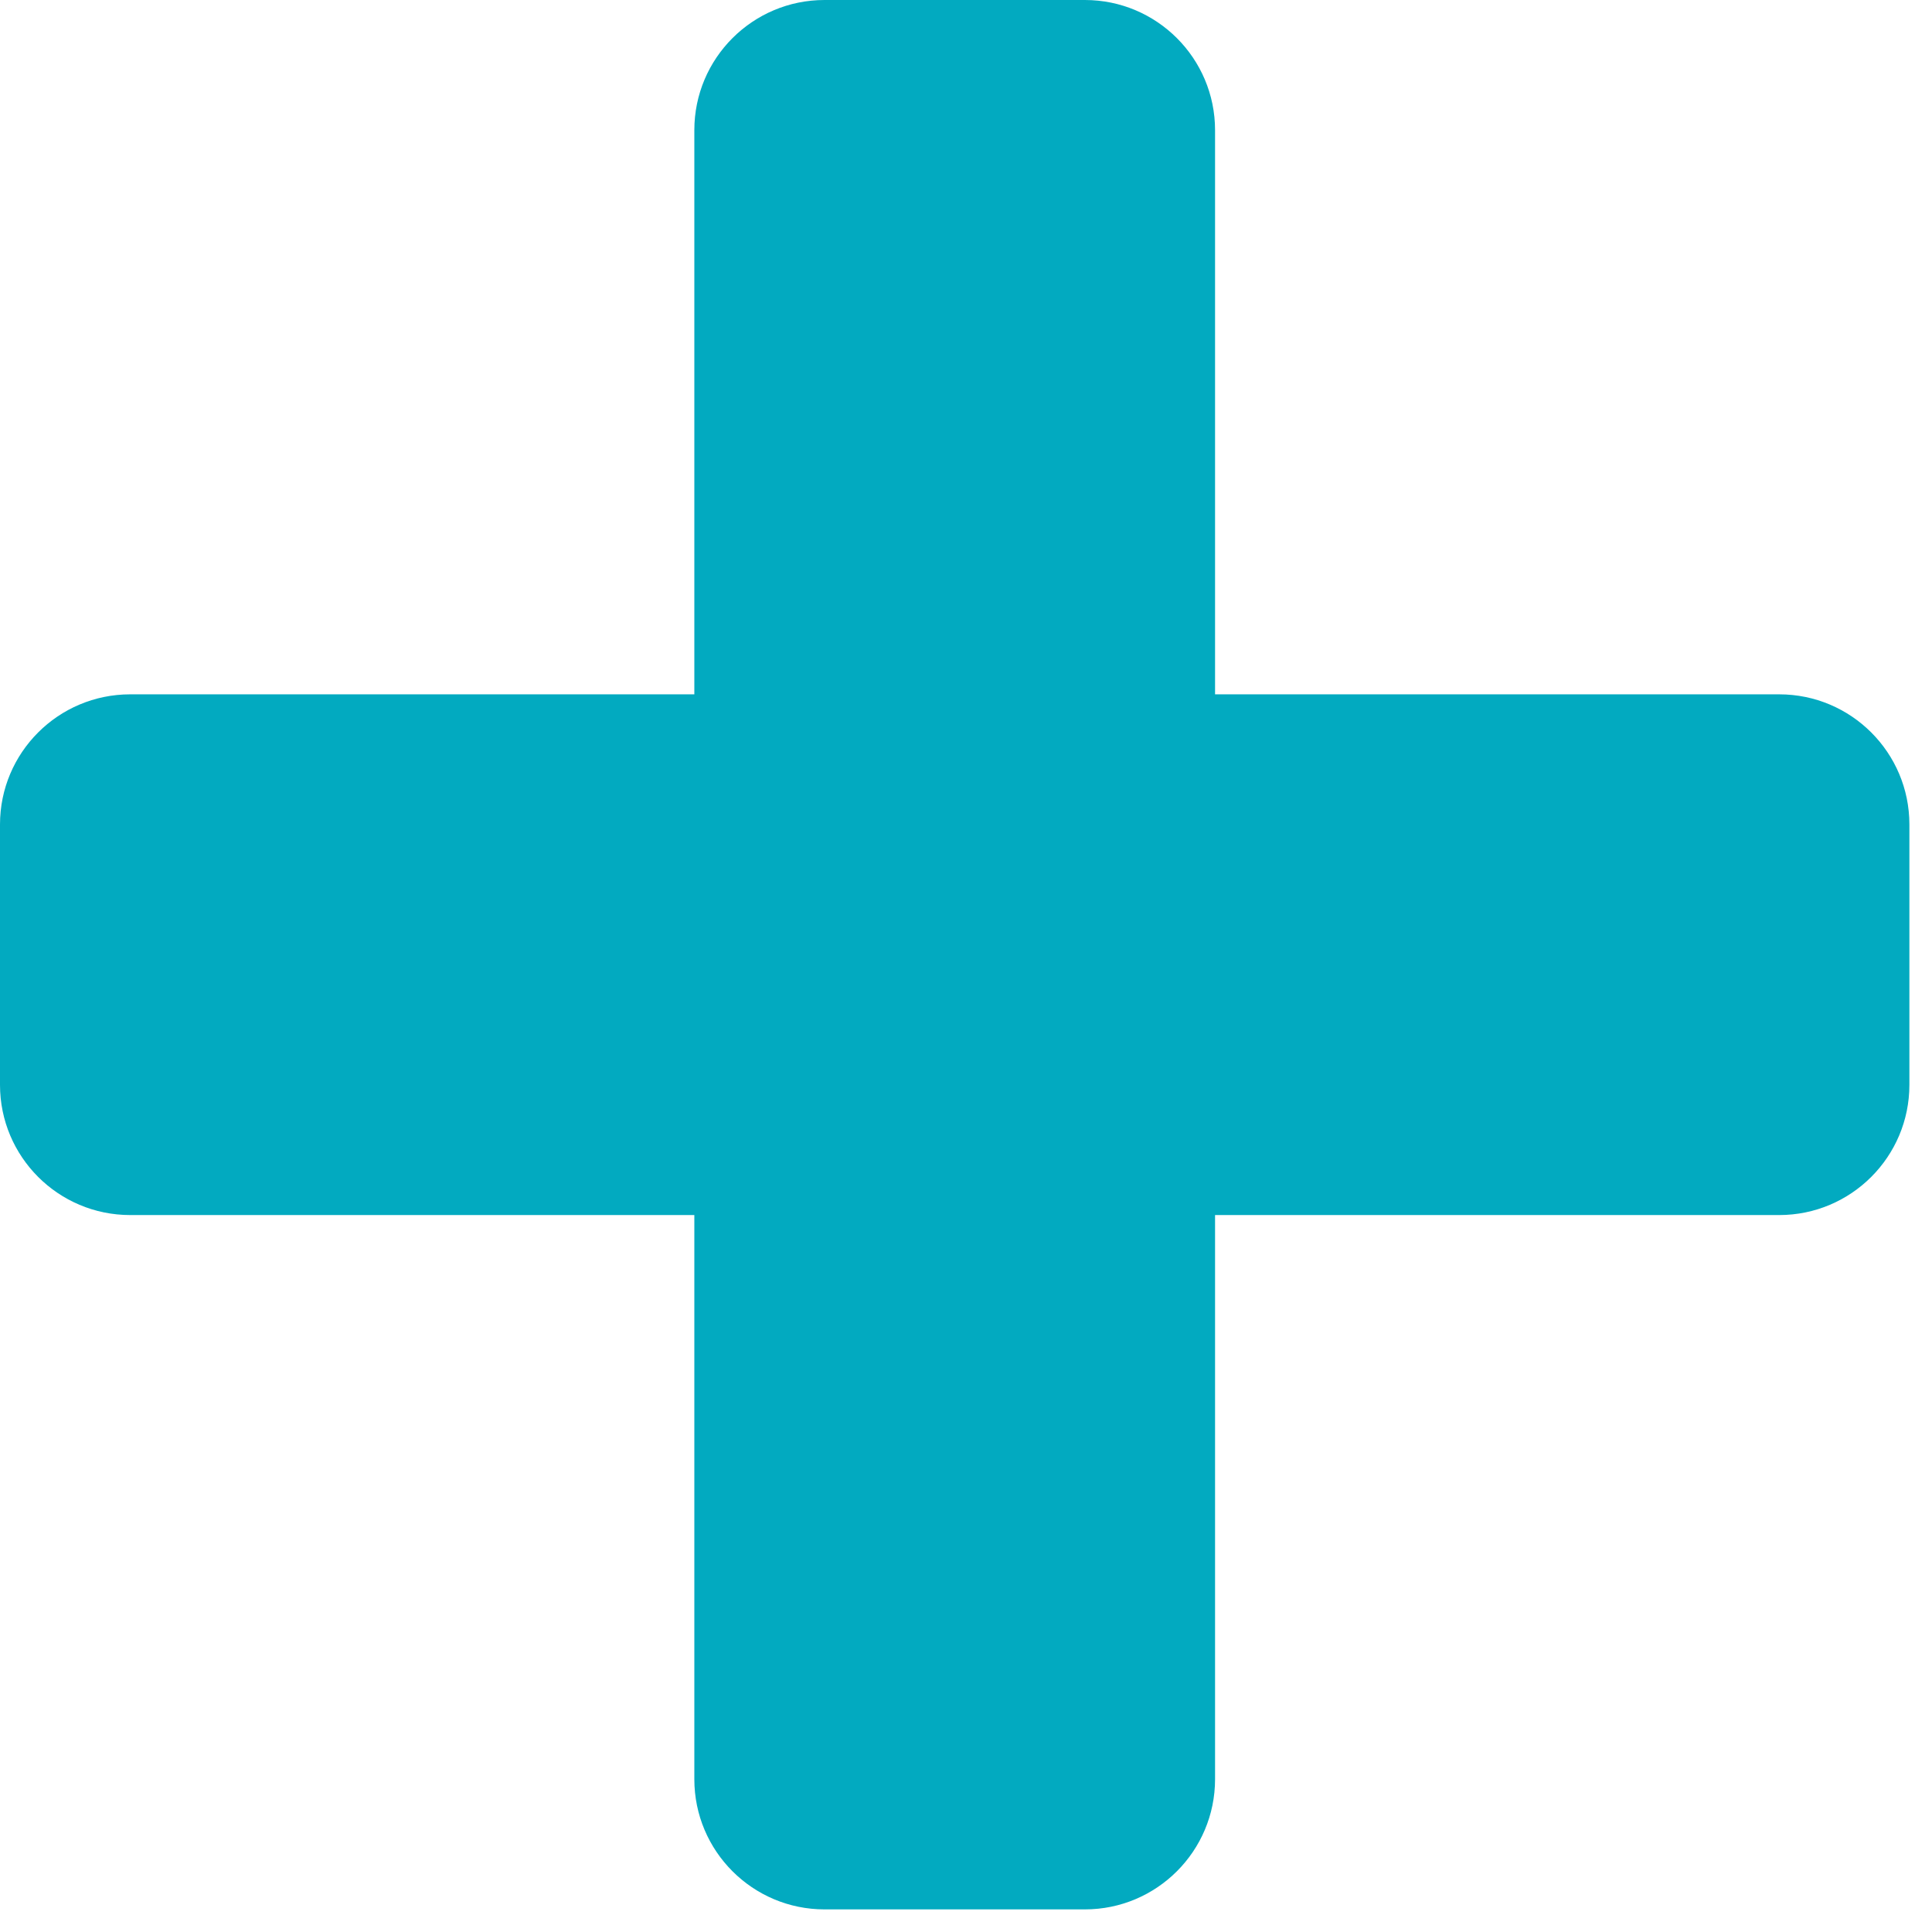
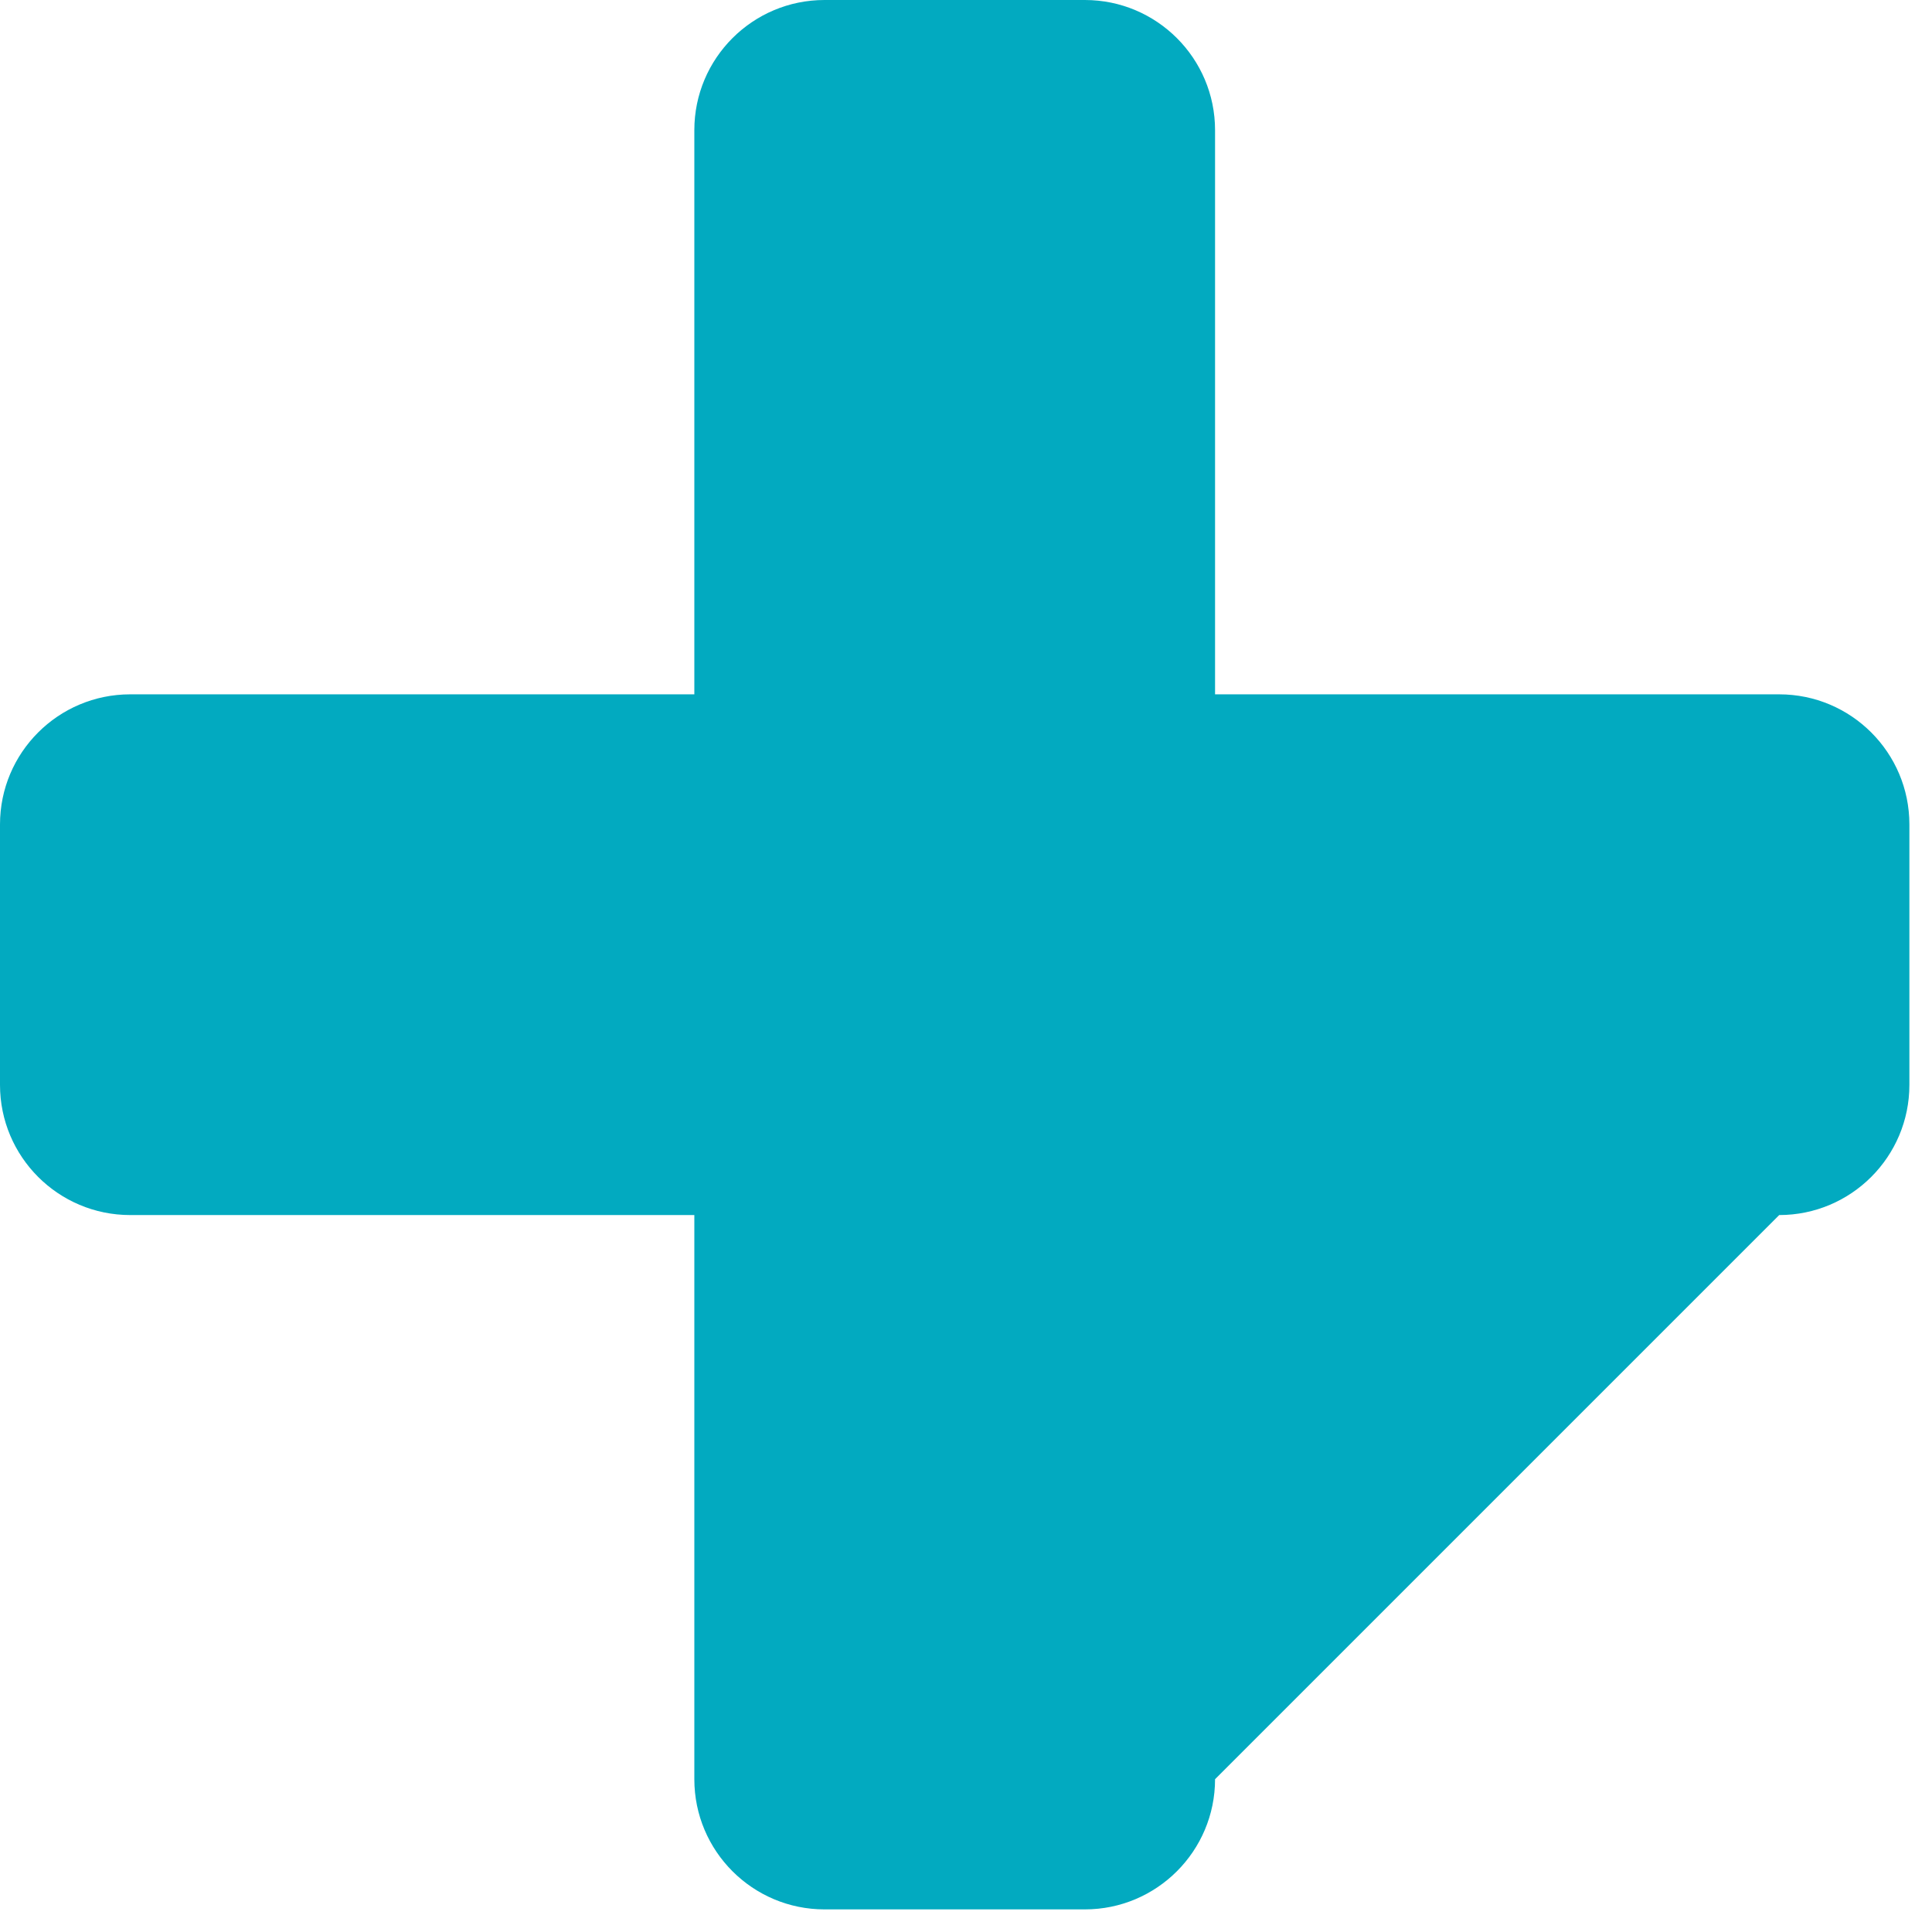
<svg xmlns="http://www.w3.org/2000/svg" width="67px" height="67px" viewBox="0 0 67 67" version="1.1">
  <title>Fill_1</title>
  <desc>Created with Sketch.</desc>
  <defs />
  <g id="Page-1" stroke="none" stroke-width="1" fill="none" fill-rule="evenodd">
    <g id="Fill_1" fill-rule="nonzero" fill="#02AAC0">
-       <path d="M66.216,37.622 C66.216,40.115 64.194,42.137 61.701,42.137 L42.137,42.137 L42.137,61.701 C42.137,64.194 40.115,66.216 37.622,66.216 L28.594,66.216 C26.1,66.216 24.079,64.194 24.079,61.701 L24.079,42.137 L4.515,42.137 C2.022,42.137 0,40.115 0,37.622 L0,28.592 C0,26.1 2.022,24.079 4.515,24.079 L24.079,24.079 L24.079,4.514 C24.079,2.022 26.1,0 28.594,0 L37.622,0 C40.115,0 42.137,2.022 42.137,4.514 L42.137,24.079 L61.701,24.079 C64.194,24.079 66.216,26.1 66.216,28.592 L66.216,37.622 Z" id="Fill-1" />
+       <path d="M66.216,37.622 C66.216,40.115 64.194,42.137 61.701,42.137 L42.137,61.701 C42.137,64.194 40.115,66.216 37.622,66.216 L28.594,66.216 C26.1,66.216 24.079,64.194 24.079,61.701 L24.079,42.137 L4.515,42.137 C2.022,42.137 0,40.115 0,37.622 L0,28.592 C0,26.1 2.022,24.079 4.515,24.079 L24.079,24.079 L24.079,4.514 C24.079,2.022 26.1,0 28.594,0 L37.622,0 C40.115,0 42.137,2.022 42.137,4.514 L42.137,24.079 L61.701,24.079 C64.194,24.079 66.216,26.1 66.216,28.592 L66.216,37.622 Z" id="Fill-1" />
    </g>
  </g>
</svg>